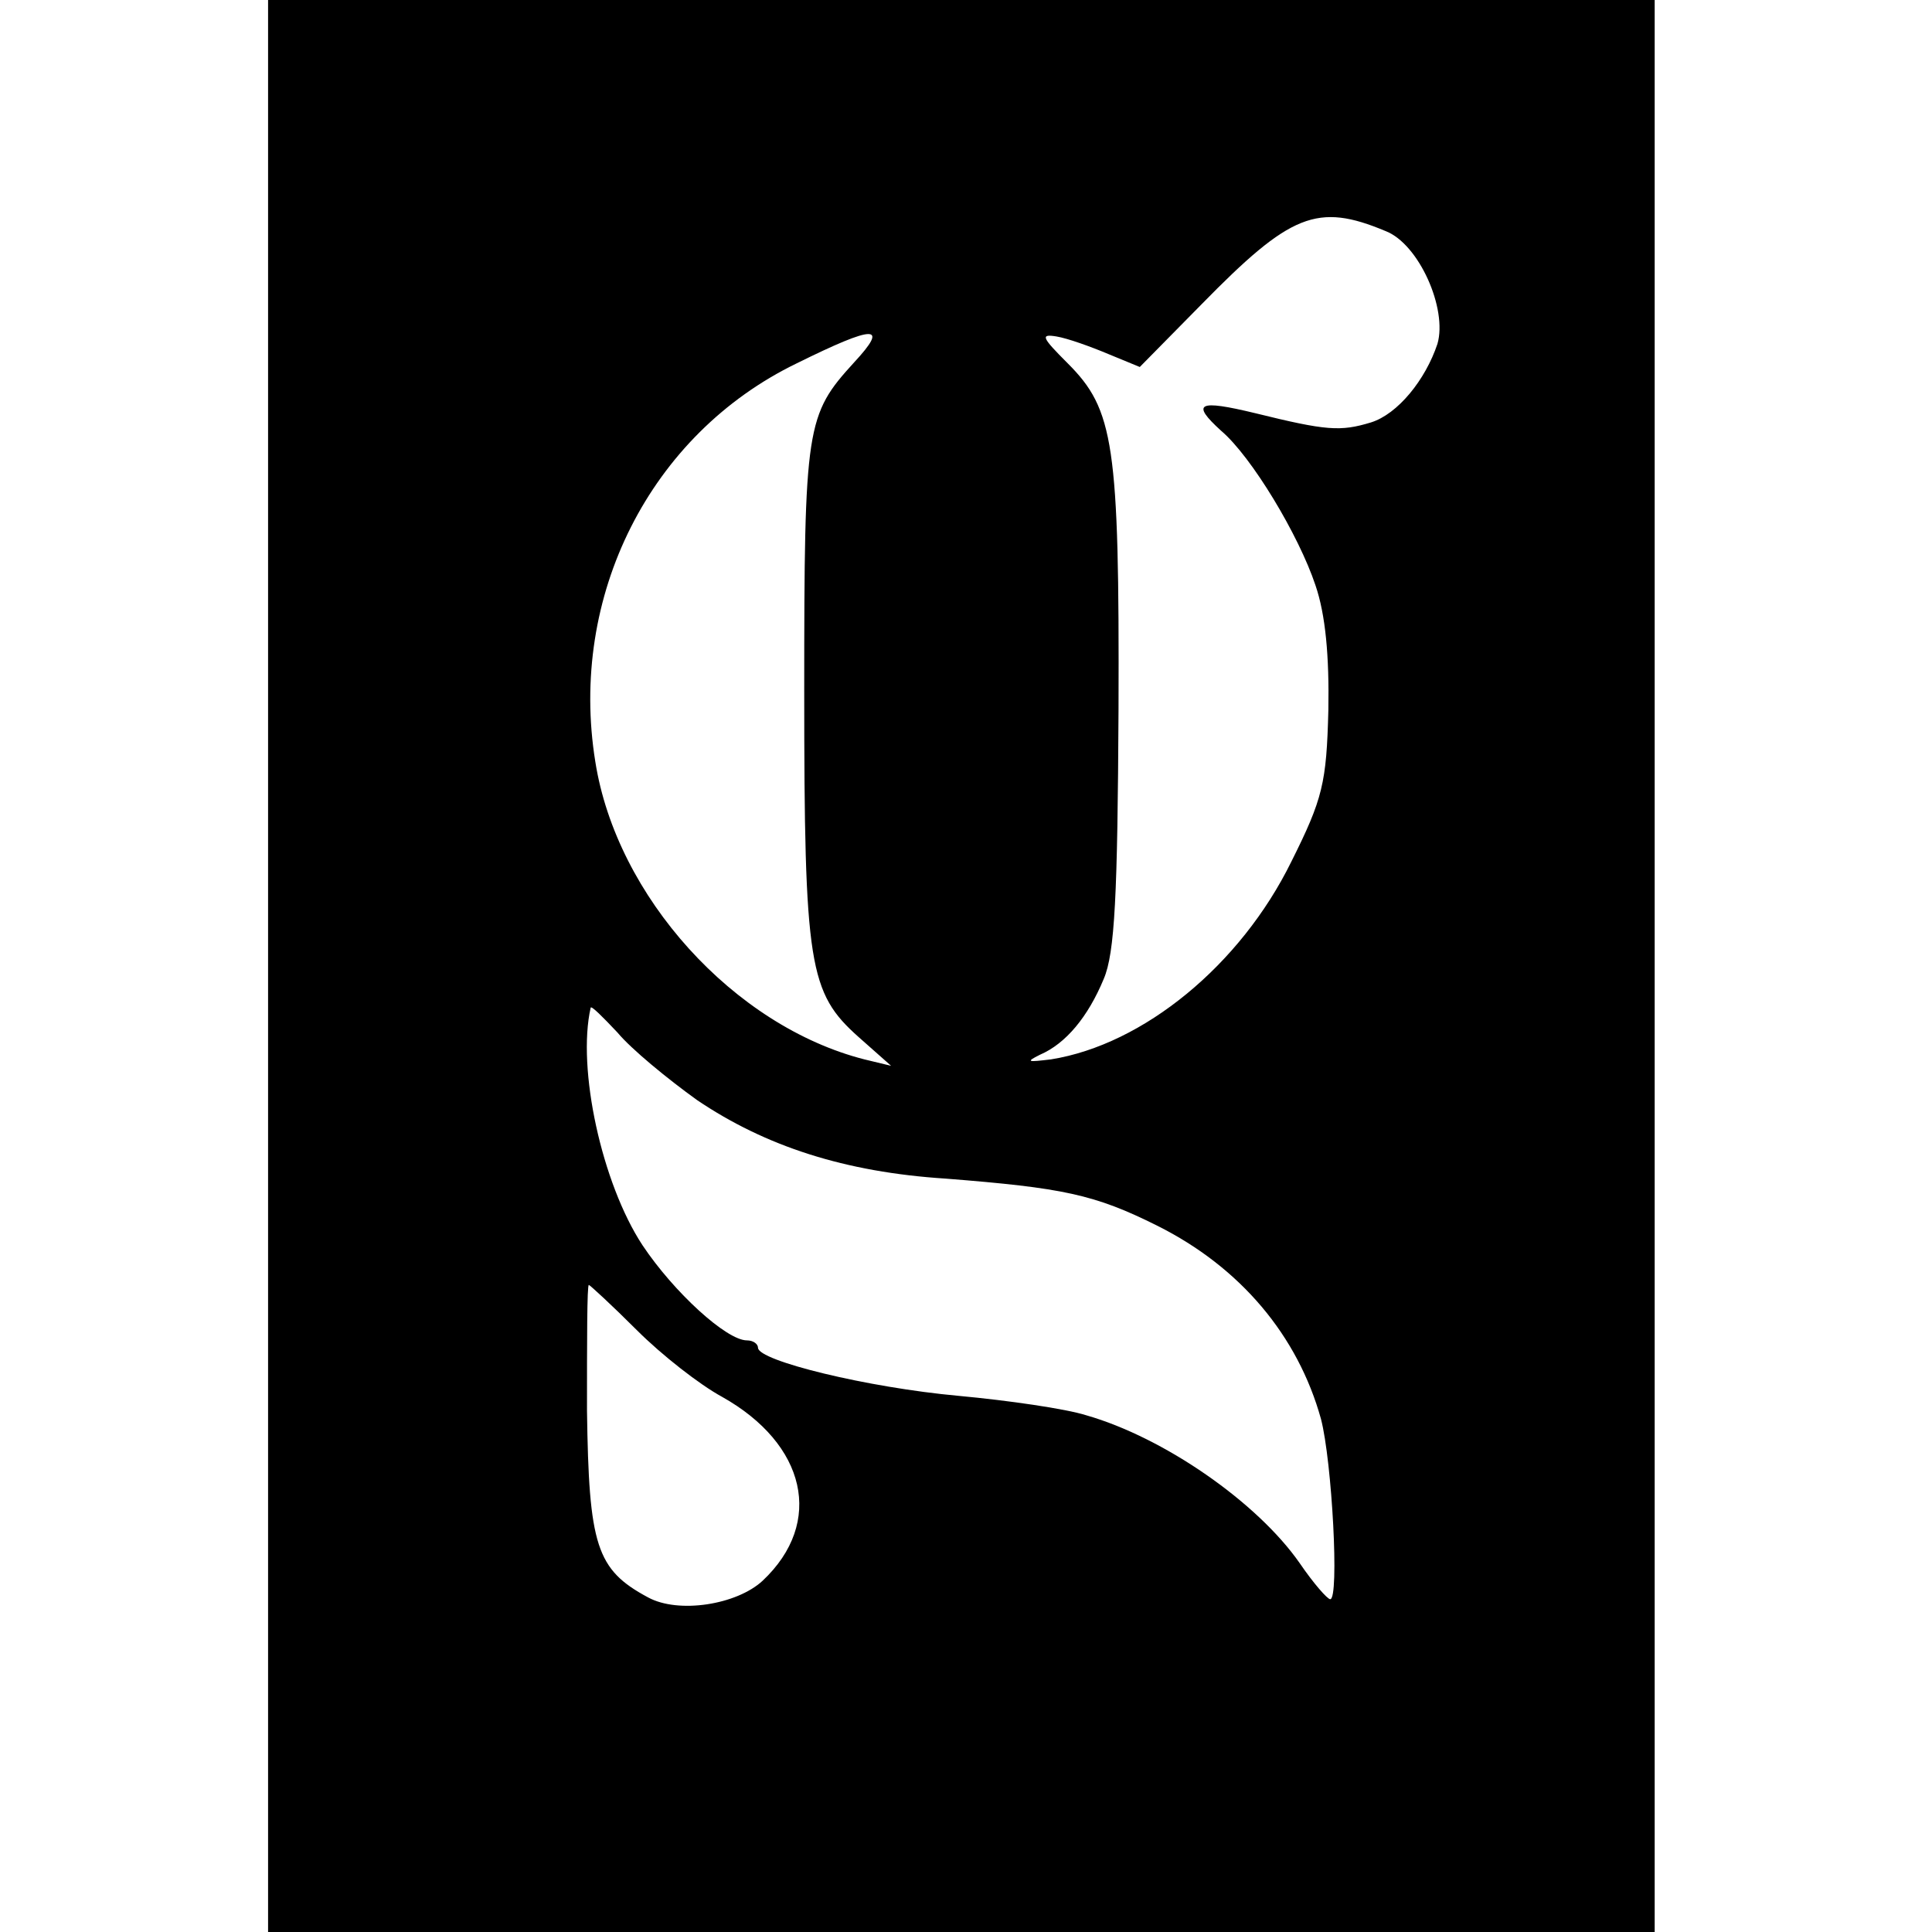
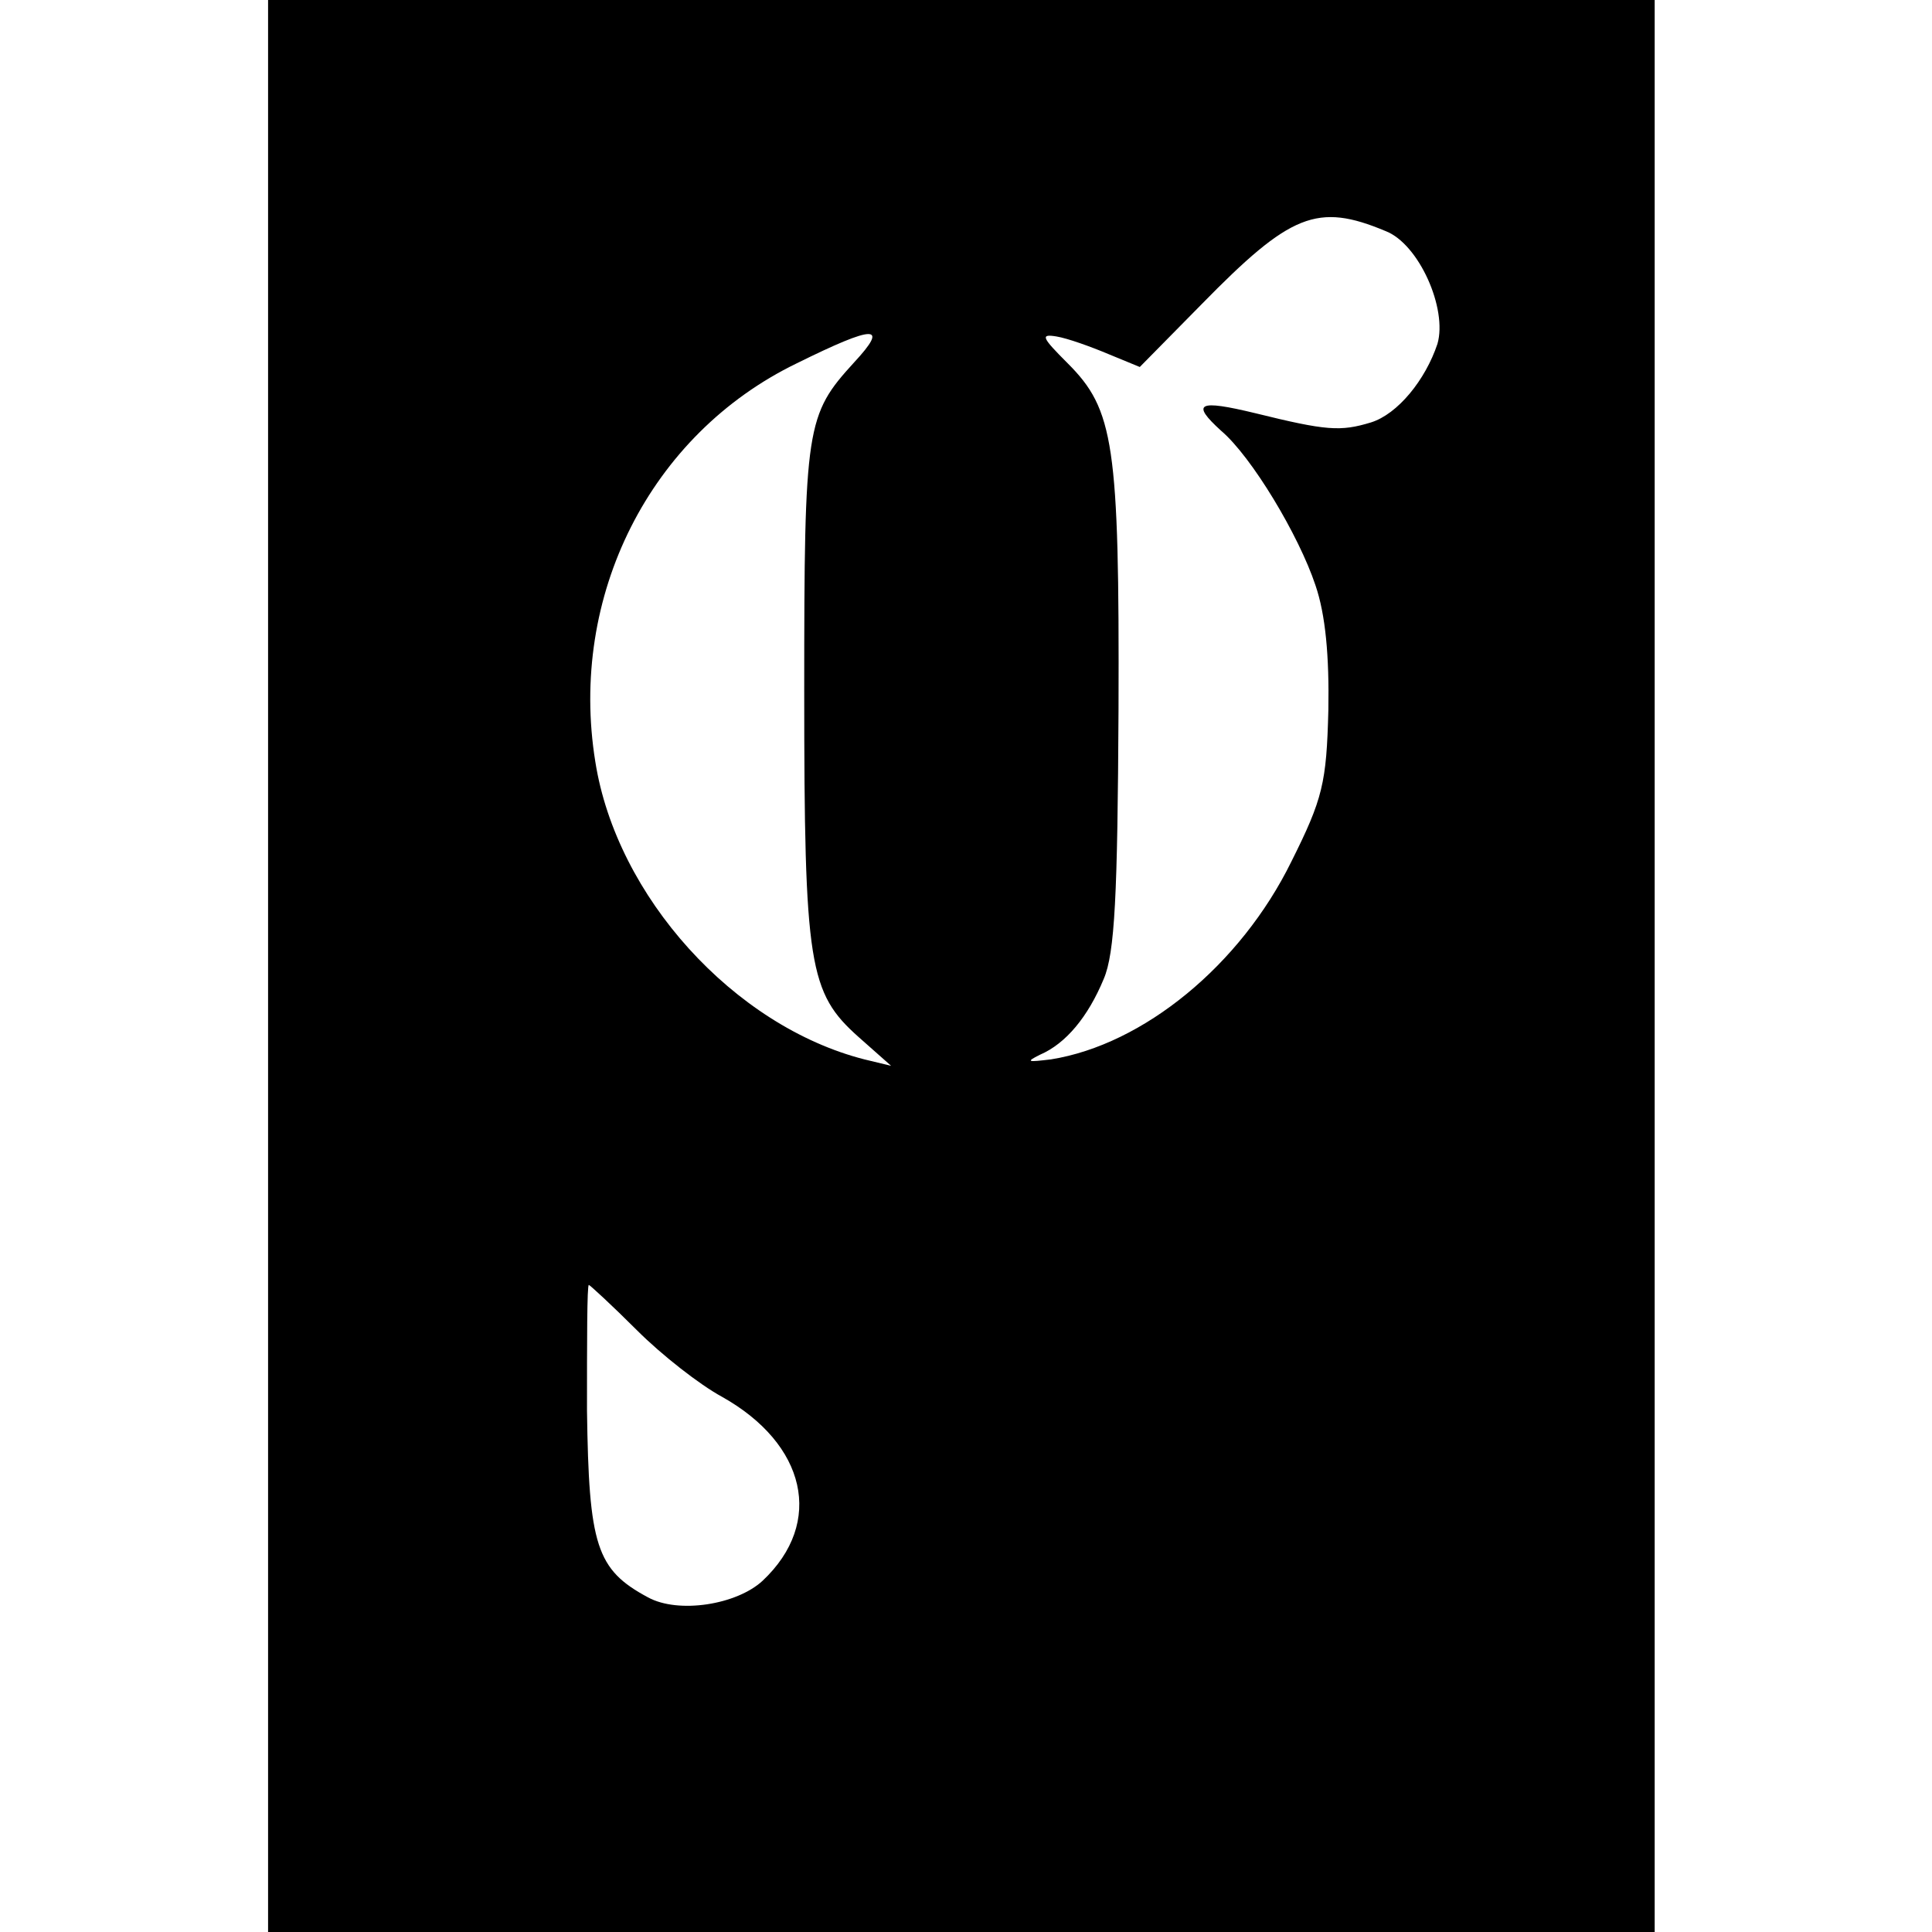
<svg xmlns="http://www.w3.org/2000/svg" version="1.0" width="209pt" height="209pt" viewBox="0 0 209 209" preserveAspectRatio="xMidYMid meet">
  <g transform="translate(0,209) scale(0.1,-0.1)" fill="#000000" stroke="none">
-     <path d="M290 1045 l0 -1045 750 0 750 0 0 1045 0 1045 -750 0 -750 0 0 -1045z m1209 795 c36 -14 67 -84 56 -122 -13 -39 -43 -76 -72 -85 -33 -10 -48 -9 -125 10 -62 15 -70 11 -37 -19 33 -28 84 -113 102 -167 11 -32 15 -77 14 -135 -2 -79 -6 -96 -40 -164 -55 -112 -160 -198 -260 -214 -25 -3 -28 -3 -12 5 28 12 52 41 69 82 12 28 15 90 16 292 1 287 -5 324 -55 374 -28 28 -30 32 -12 29 12 -2 37 -11 56 -19 l34 -14 67 68 c96 98 125 110 199 79z m-575 -142 c-52 -57 -54 -68 -54 -355 0 -298 5 -327 59 -375 l35 -31 -29 7 c-141 36 -268 176 -291 322 -29 179 59 354 218 431 85 42 100 42 62 1z m-170 -798 c74 -50 160 -78 269 -85 127 -10 161 -17 229 -51 90 -45 152 -119 177 -209 12 -46 20 -195 10 -195 -3 0 -18 17 -33 39 -46 66 -147 136 -231 160 -22 7 -84 16 -138 21 -99 9 -217 38 -217 52 0 4 -5 8 -12 8 -22 0 -79 52 -113 103 -44 67 -71 191 -56 257 1 2 13 -10 29 -27 15 -18 54 -50 86 -73z m-65 -249 c27 -27 68 -59 92 -72 91 -51 111 -136 44 -199 -28 -26 -91 -36 -124 -18 -56 30 -64 56 -66 202 0 75 0 136 2 136 1 0 25 -22 52 -49z" />
+     <path d="M290 1045 l0 -1045 750 0 750 0 0 1045 0 1045 -750 0 -750 0 0 -1045z m1209 795 c36 -14 67 -84 56 -122 -13 -39 -43 -76 -72 -85 -33 -10 -48 -9 -125 10 -62 15 -70 11 -37 -19 33 -28 84 -113 102 -167 11 -32 15 -77 14 -135 -2 -79 -6 -96 -40 -164 -55 -112 -160 -198 -260 -214 -25 -3 -28 -3 -12 5 28 12 52 41 69 82 12 28 15 90 16 292 1 287 -5 324 -55 374 -28 28 -30 32 -12 29 12 -2 37 -11 56 -19 l34 -14 67 68 c96 98 125 110 199 79z m-575 -142 c-52 -57 -54 -68 -54 -355 0 -298 5 -327 59 -375 l35 -31 -29 7 c-141 36 -268 176 -291 322 -29 179 59 354 218 431 85 42 100 42 62 1z m-170 -798 z m-65 -249 c27 -27 68 -59 92 -72 91 -51 111 -136 44 -199 -28 -26 -91 -36 -124 -18 -56 30 -64 56 -66 202 0 75 0 136 2 136 1 0 25 -22 52 -49z" />
  </g>
</svg>